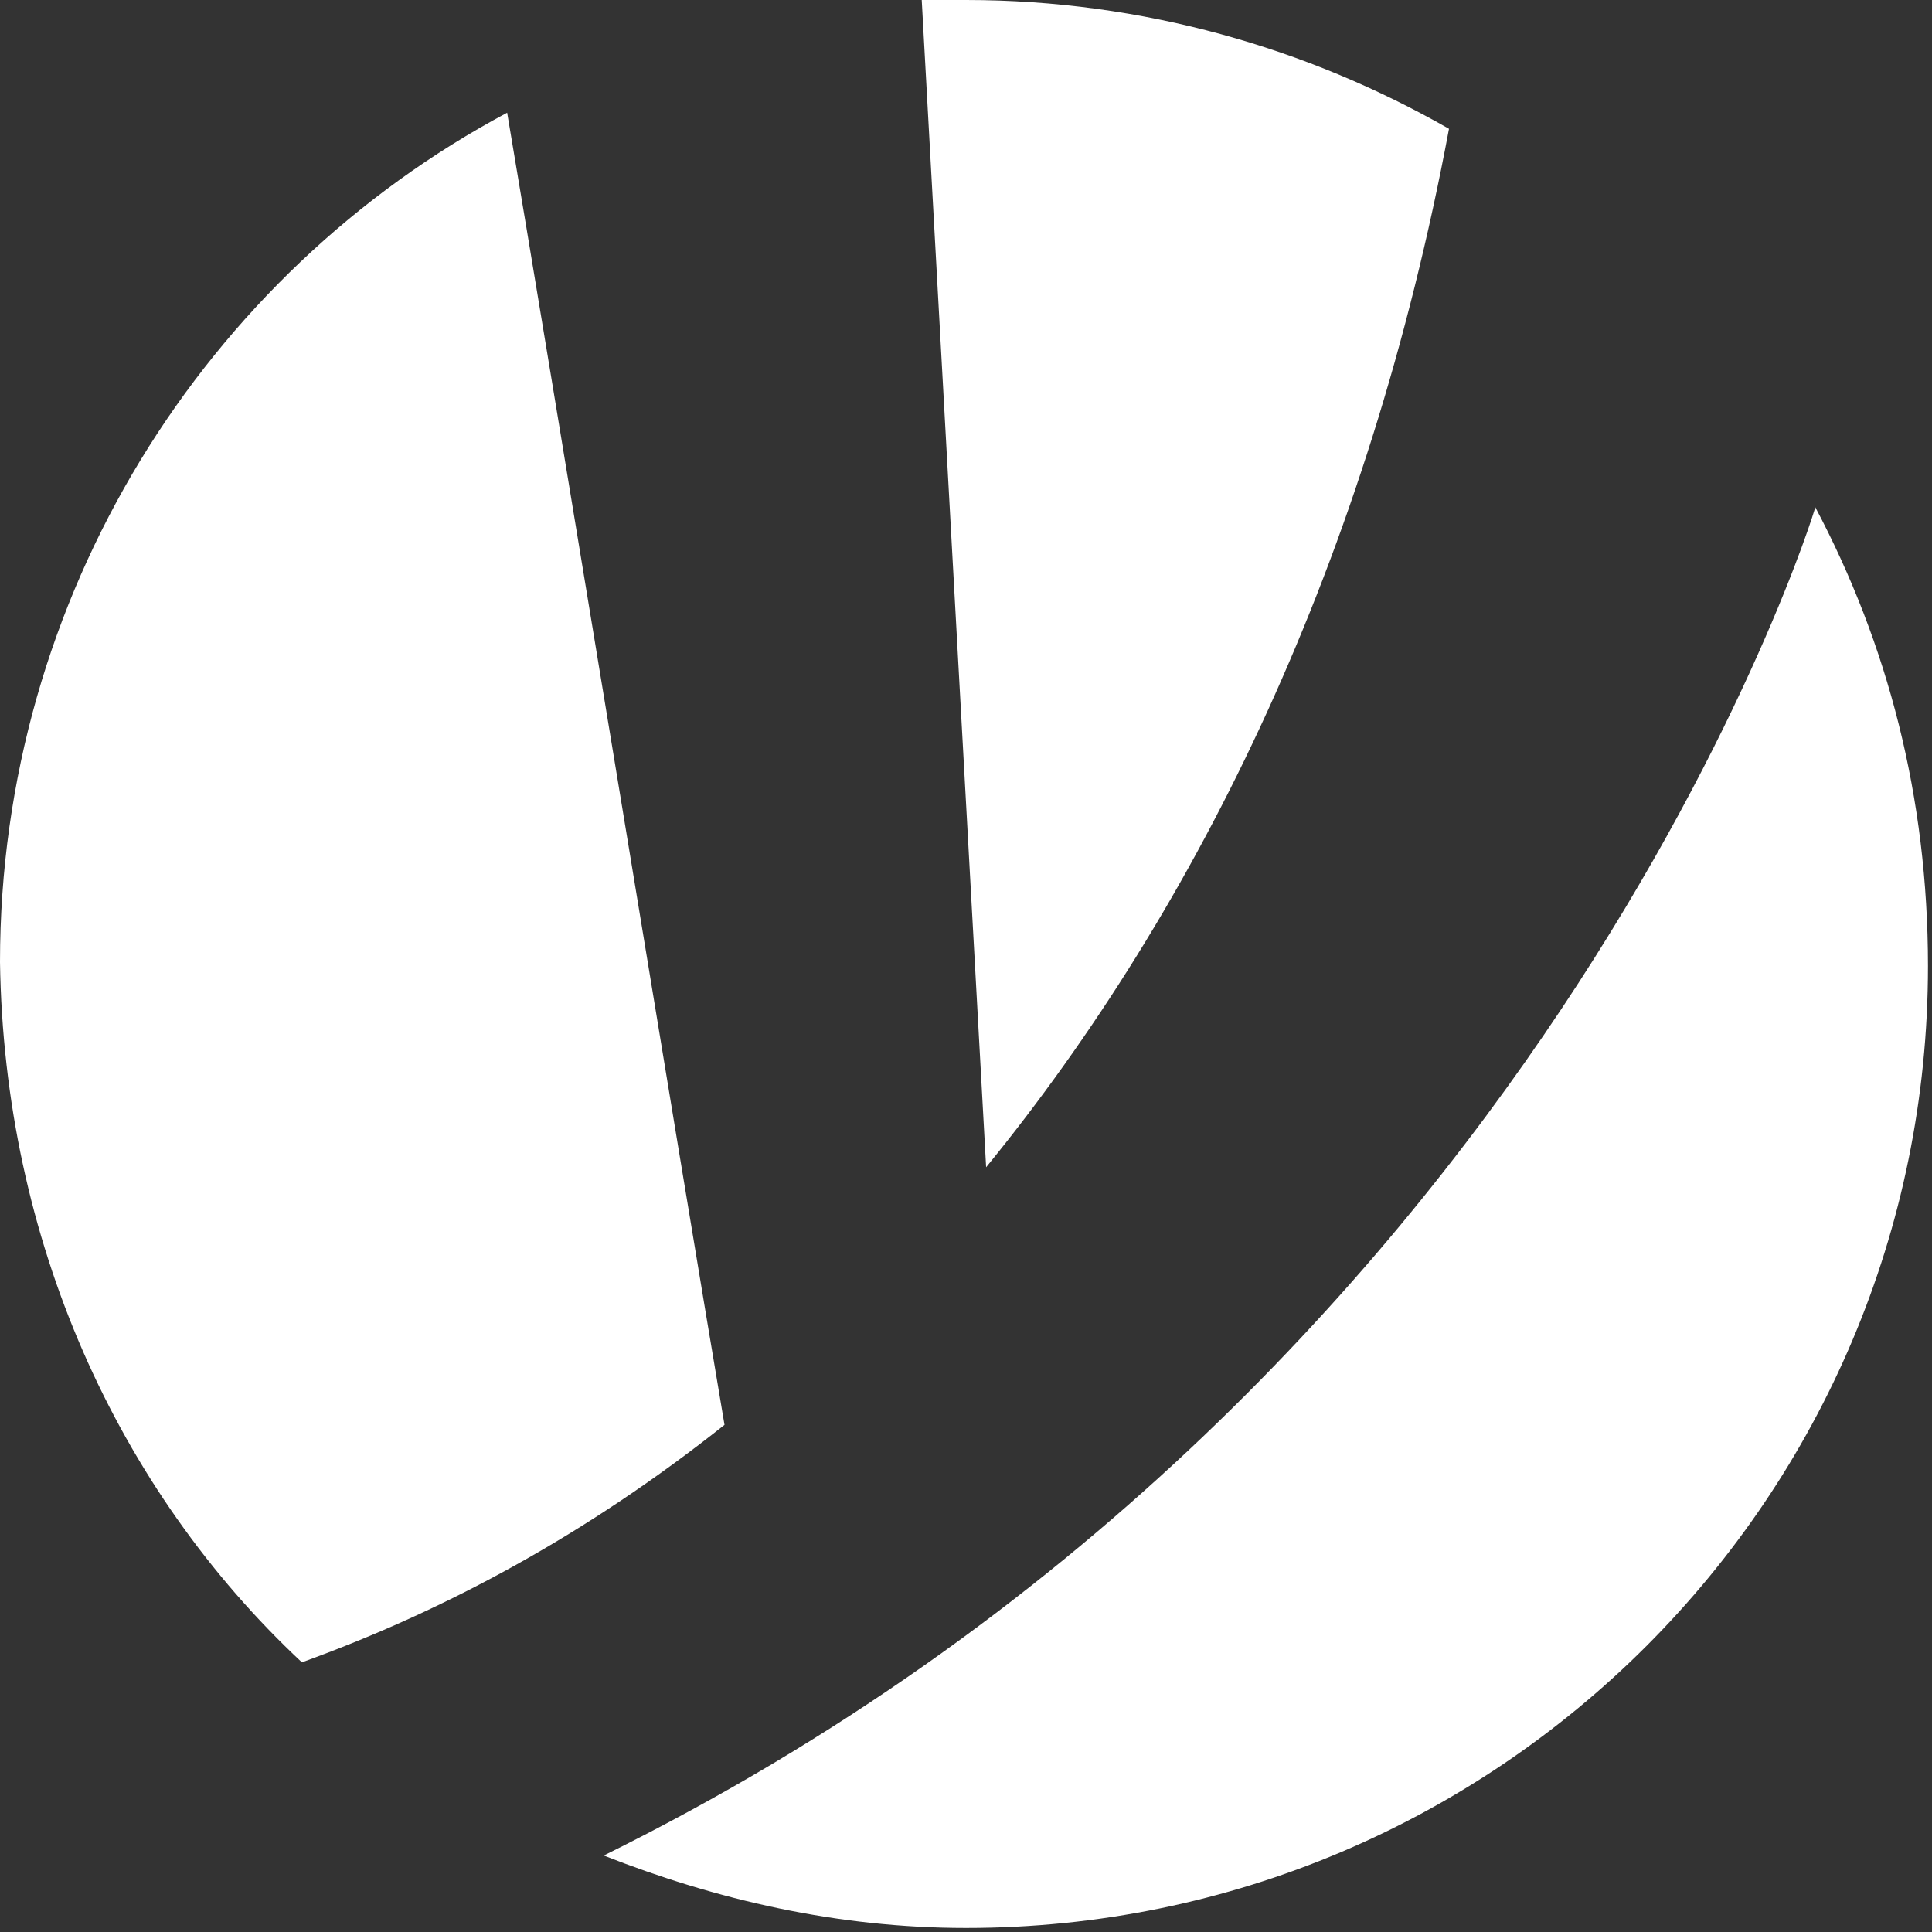
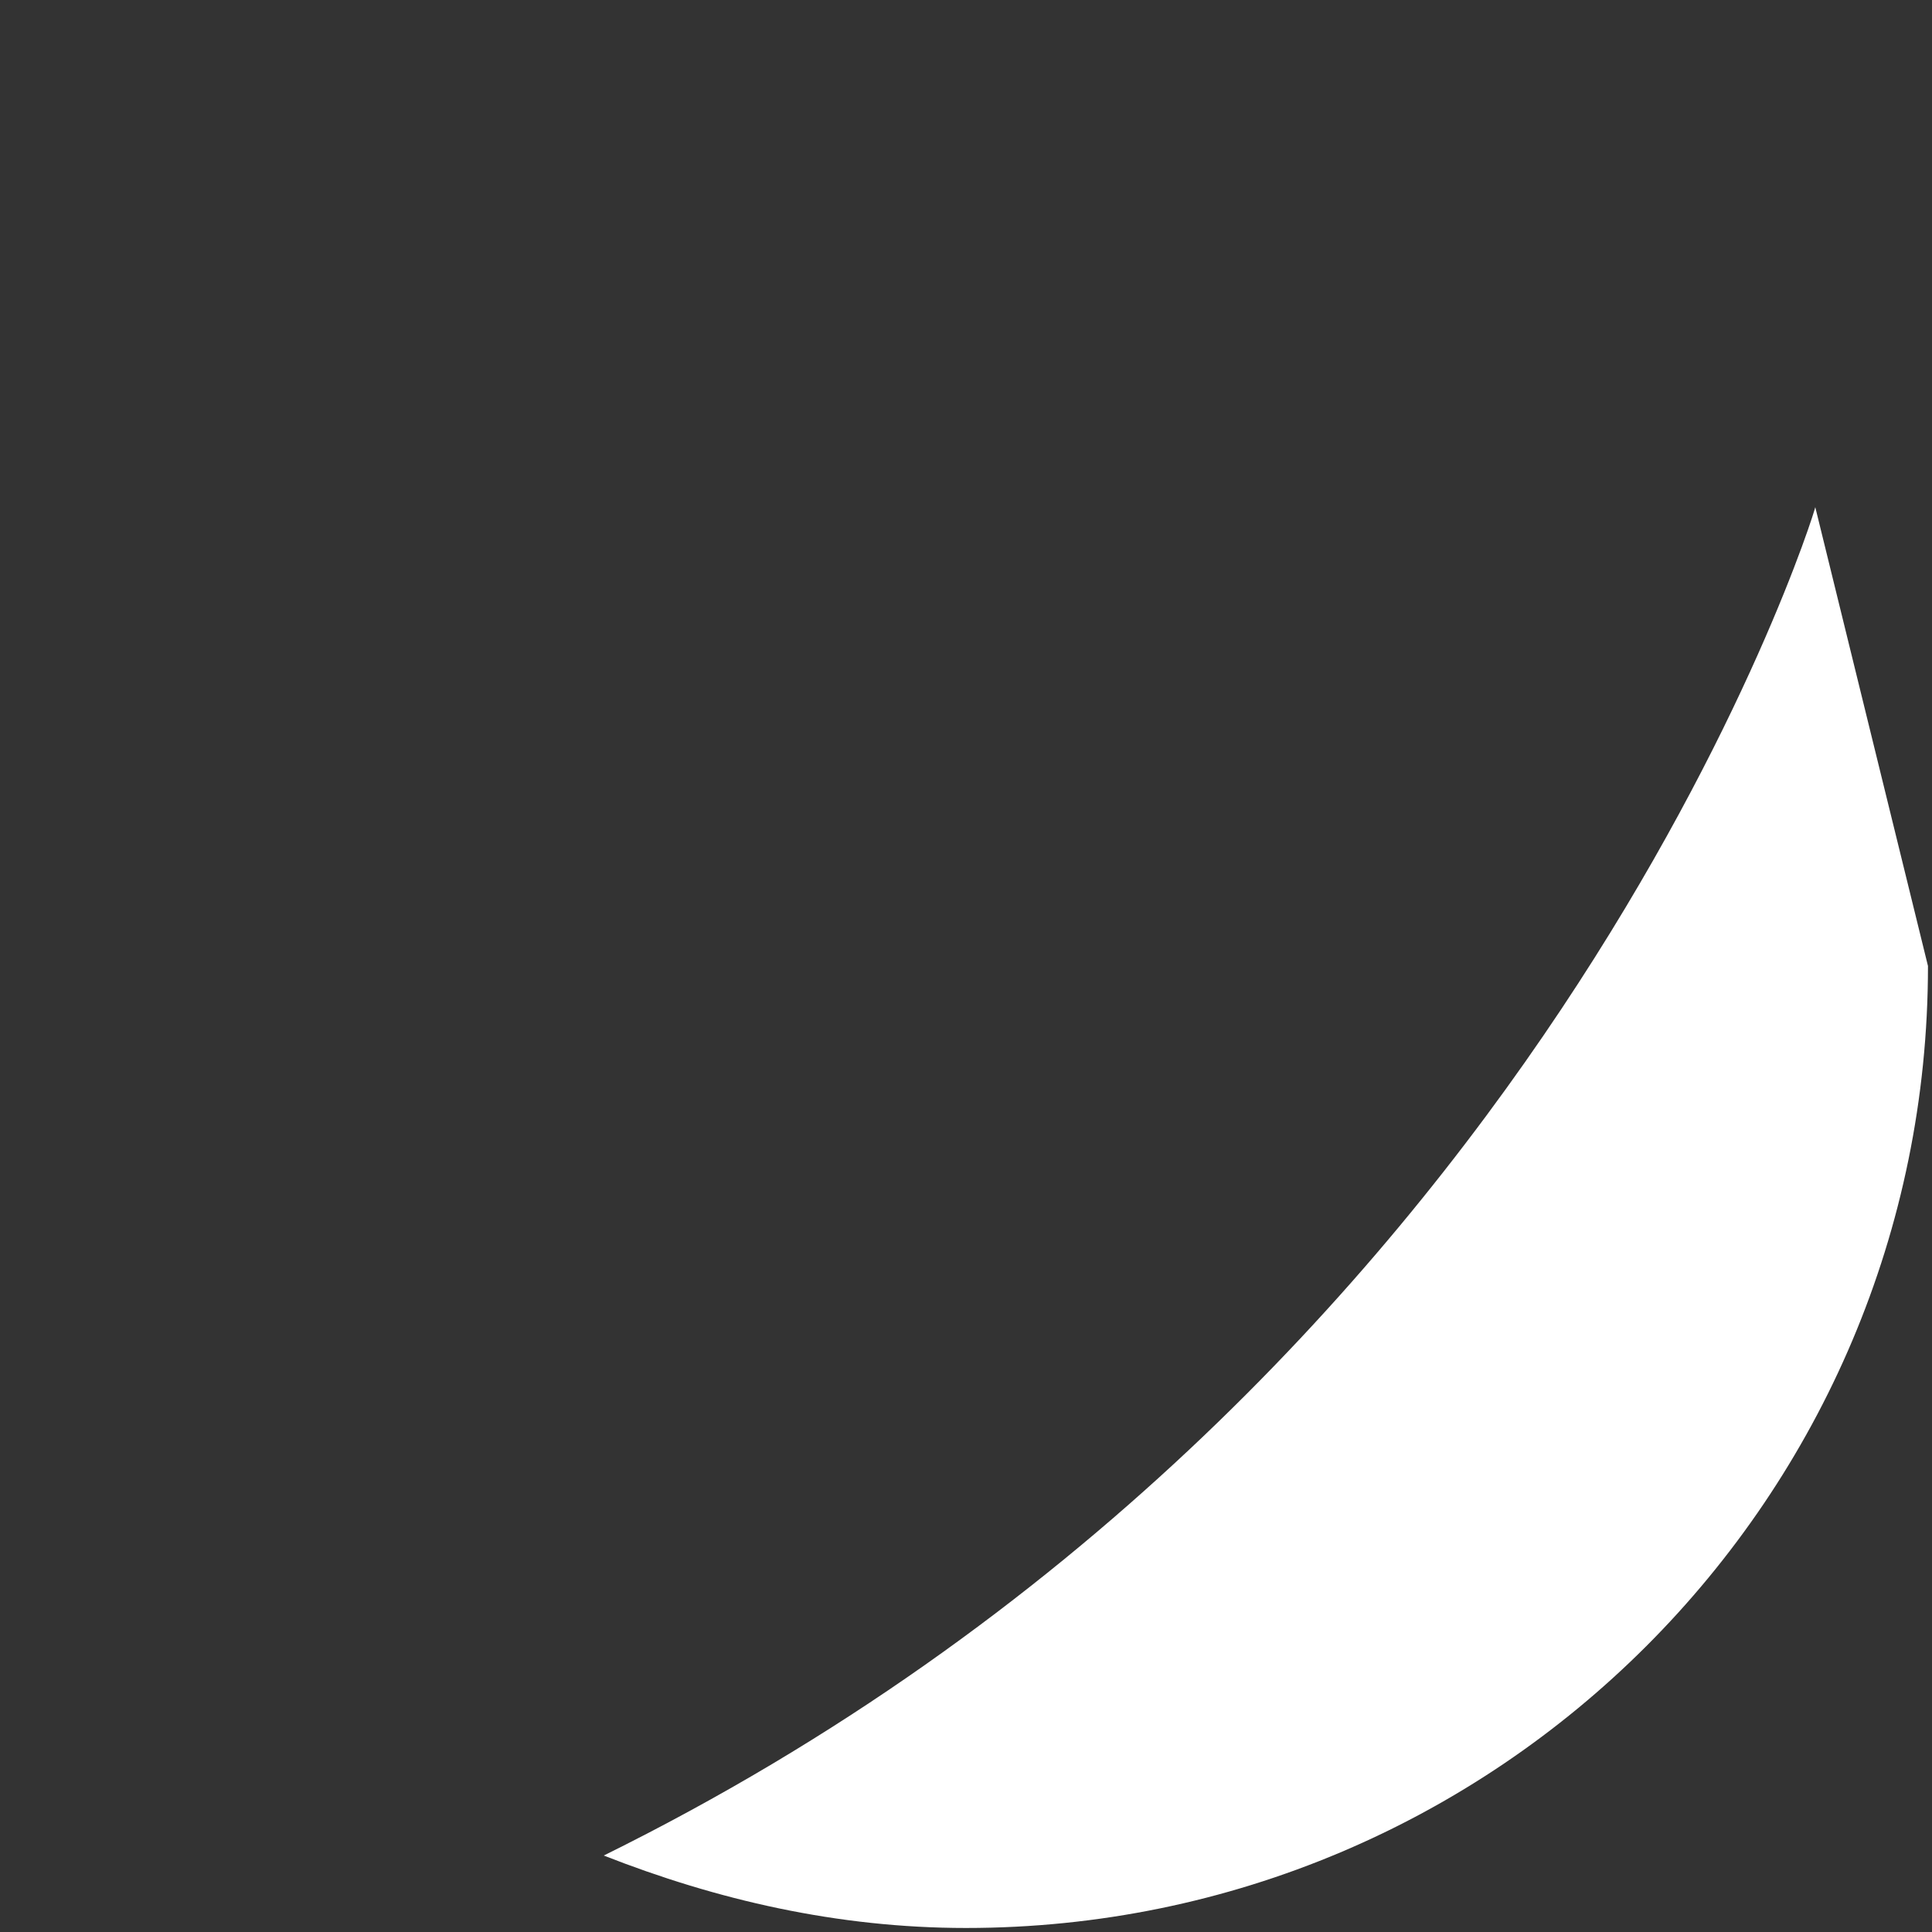
<svg xmlns="http://www.w3.org/2000/svg" version="1.1" id="Laag_1" x="0px" y="0px" viewBox="0 0 48 48" style="enable-background:new 0 0 48 48;" xml:space="preserve">
  <rect x="0" y="0" width="48" height="48" fill="#333333" stroke="none" />
  <style type="text/css">
	.st0{fill:#FFFFFF;}
</style>
  <g>
-     <path class="st0" d="M7.5,41.3c3.6-1.3,7.1-3.2,10.5-5.9c-1-5.9-4.4-26.7-5.4-32.6c-7.5,4-12.6,12-12.6,21.1   C0.1,30.8,2.9,37,7.5,41.3z" />
-     <path class="st0" d="M24.5,29c5.3-6.5,9.5-15.1,11.5-25.8C32.5,1.2,28.4,0,24,0c-0.4,0-0.7,0-1.1,0L24.5,29z" />
-     <path class="st0" d="M45.1,12.6C45.1,12.6,45.1,12.6,45.1,12.6c0,0.1-6.8,22-30.1,33.5c2.8,1.1,5.8,1.8,9,1.8   c13.2,0,23.9-10.7,23.9-23.9C47.9,19.8,46.9,16,45.1,12.6z" />
+     <path class="st0" d="M45.1,12.6C45.1,12.6,45.1,12.6,45.1,12.6c0,0.1-6.8,22-30.1,33.5c2.8,1.1,5.8,1.8,9,1.8   c13.2,0,23.9-10.7,23.9-23.9z" />
  </g>
</svg>